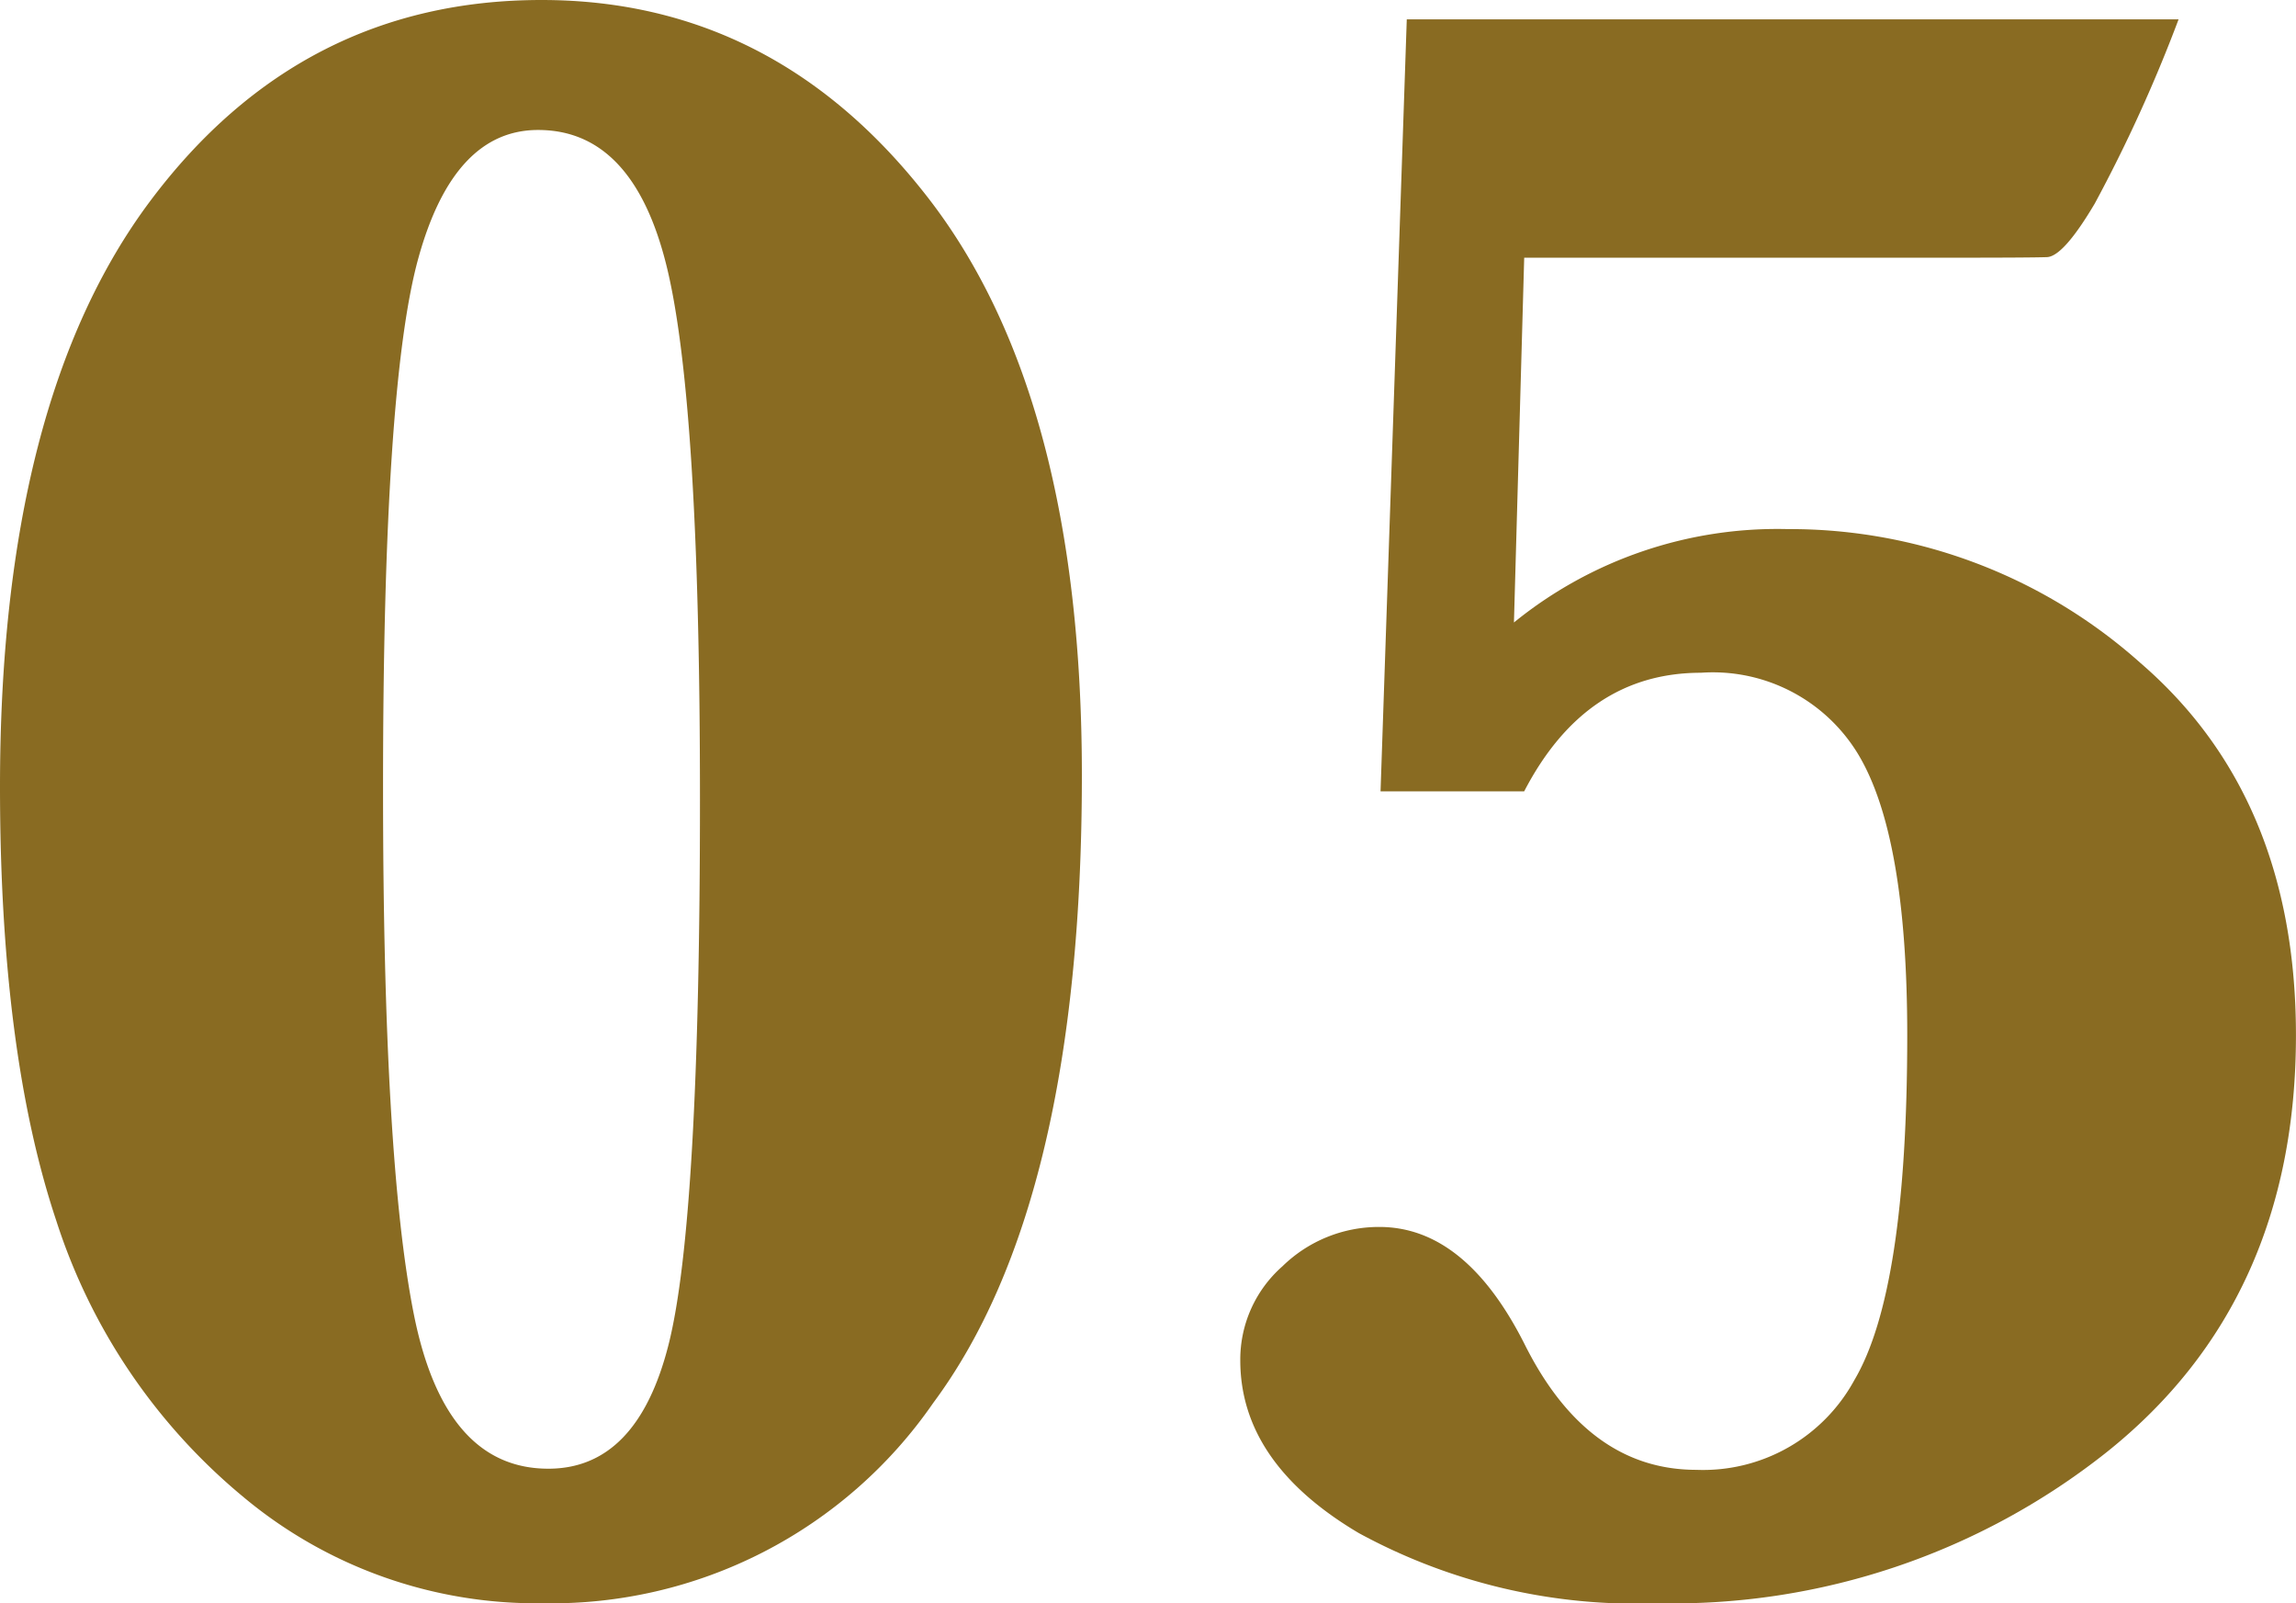
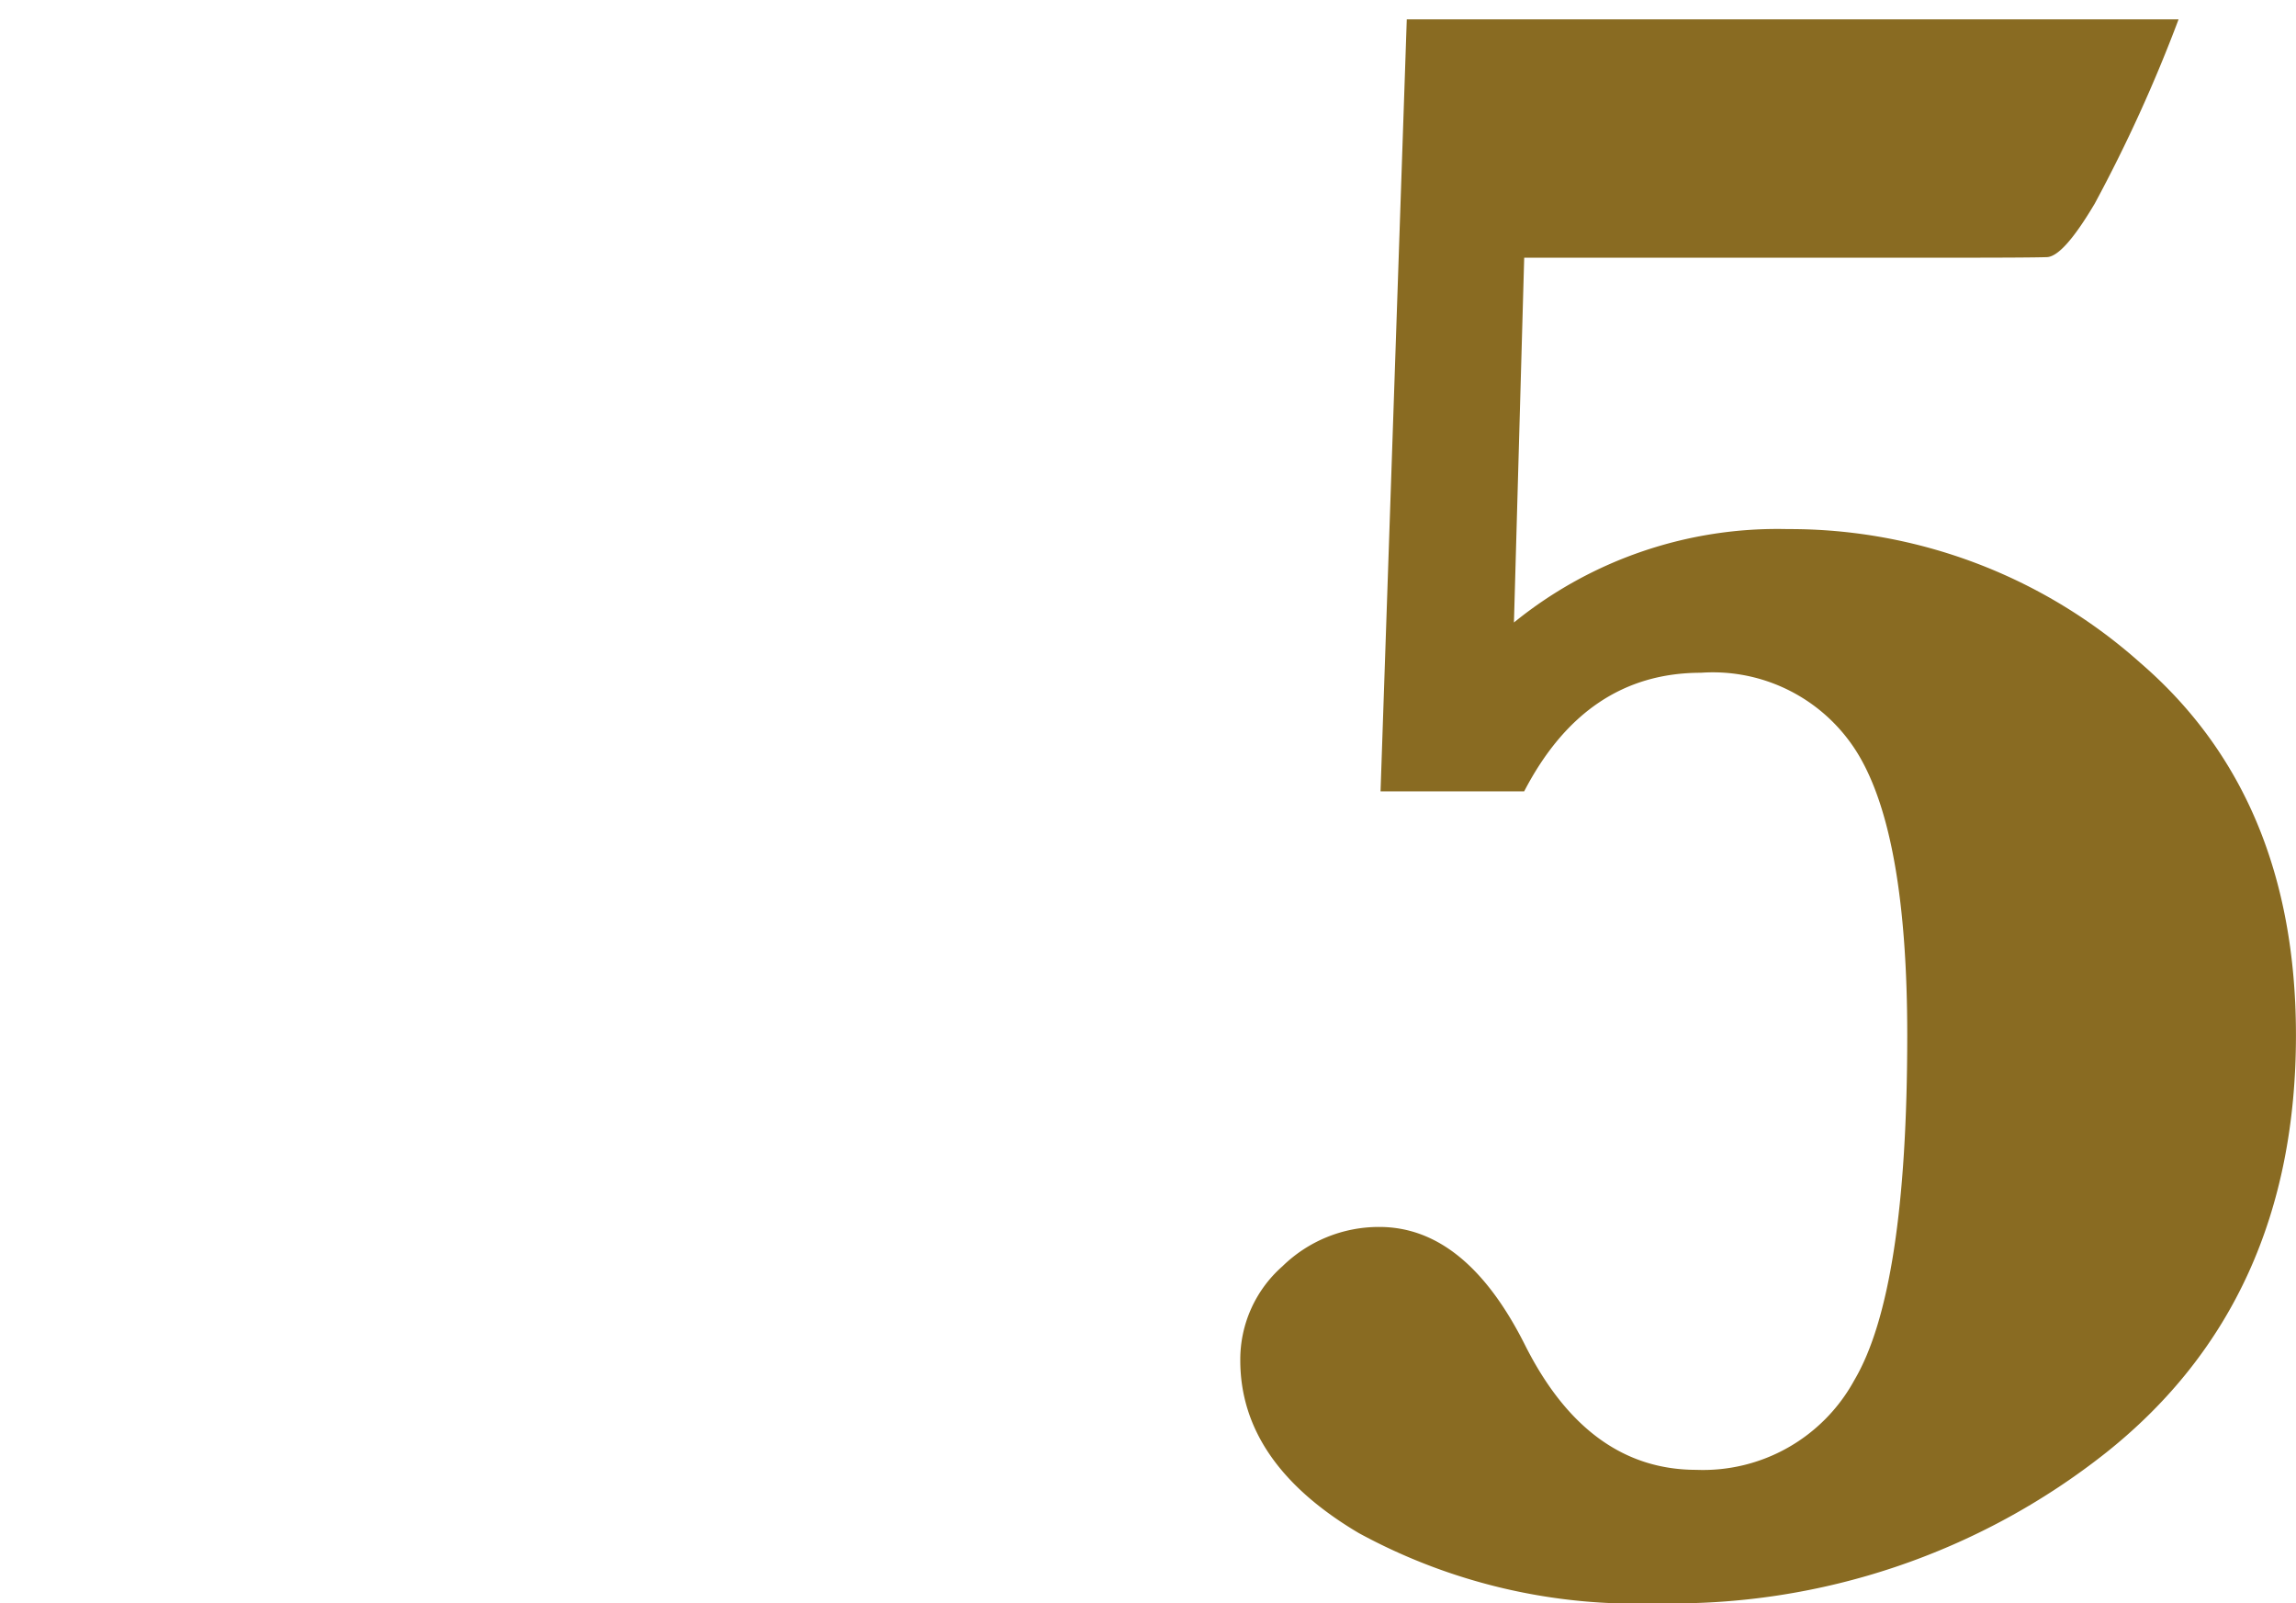
<svg xmlns="http://www.w3.org/2000/svg" viewBox="0 0 92.602 64.646">
  <defs>
    <style>.cls-1{fill:#896b22;}</style>
  </defs>
  <g id="レイヤー_2" data-name="レイヤー 2">
    <g id="レイヤー_1-2" data-name="レイヤー 1">
-       <path class="cls-1" d="M0,31.725Q0,16.184,6.069,8.092T21.84,0q9.425,0,15.61,8t6.184,23.266q0,17.241-6,25.31a18.718,18.718,0,0,1-15.747,8.07A18.428,18.428,0,0,1,9.771,60.324a23.978,23.978,0,0,1-7.5-11.1Q0,42.439,0,31.725Zm15.449.092q0,14.943,1.241,21.173t5.426,6.231q3.585,0,4.85-5.012T28.231,32.23q0-16.09-1.356-21.541T21.7,5.241q-3.4,0-4.828,5.173T15.449,31.817Z" />
      <path class="cls-1" d="M55.68,31.909,56.738.781H87.866a60.333,60.333,0,0,1-3.38,7.426q-1.265,2.137-1.931,2.161t-4.115.023H61.474L61.06,25.1A16.849,16.849,0,0,1,72.1,21.334a21.223,21.223,0,0,1,14.23,5.4Q92.6,32.14,92.6,41.748q0,10.715-7.633,16.806a28.159,28.159,0,0,1-18.116,6.092,23.359,23.359,0,0,1-12.046-2.828q-4.782-2.828-4.782-6.965a5.005,5.005,0,0,1,1.7-3.793,5.563,5.563,0,0,1,3.908-1.587q3.493,0,5.886,4.782,2.527,5.011,6.9,5.012a6.946,6.946,0,0,0,6.368-3.61q2.137-3.609,2.138-13.909,0-8.044-1.978-11.333A6.847,6.847,0,0,0,68.6,27.127q-4.645,0-7.127,4.782Z" />
    </g>
  </g>
</svg>